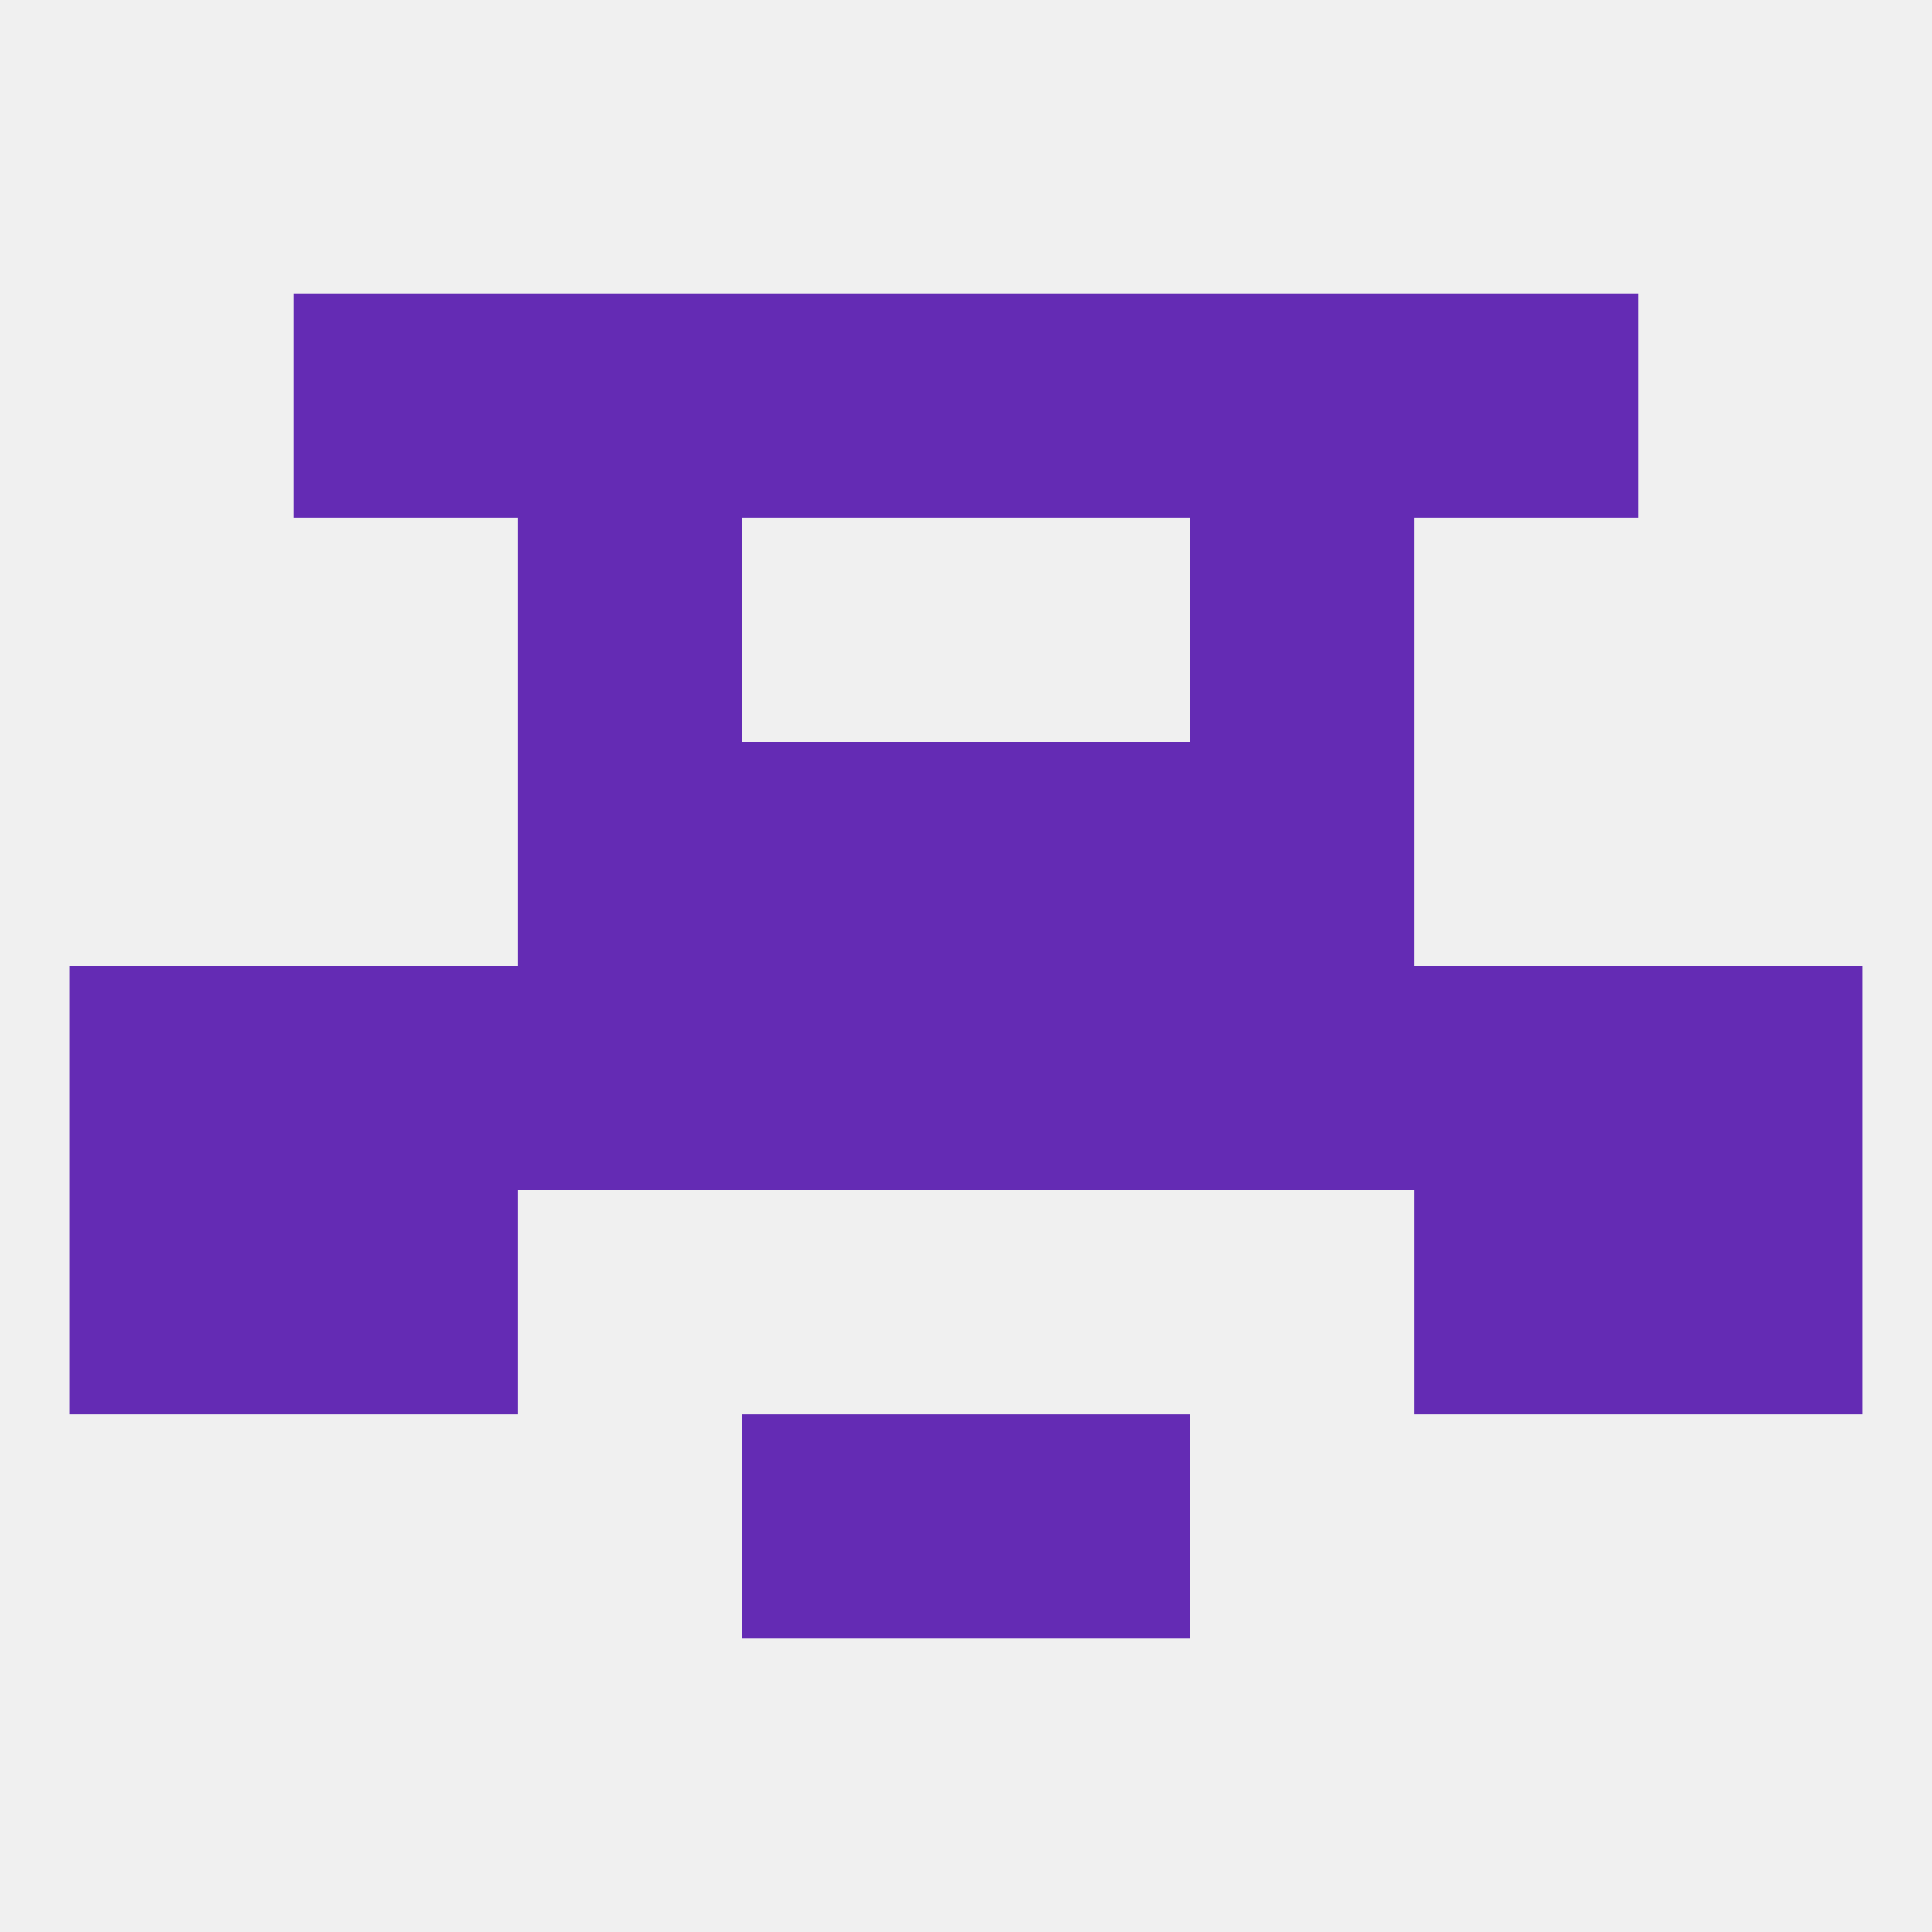
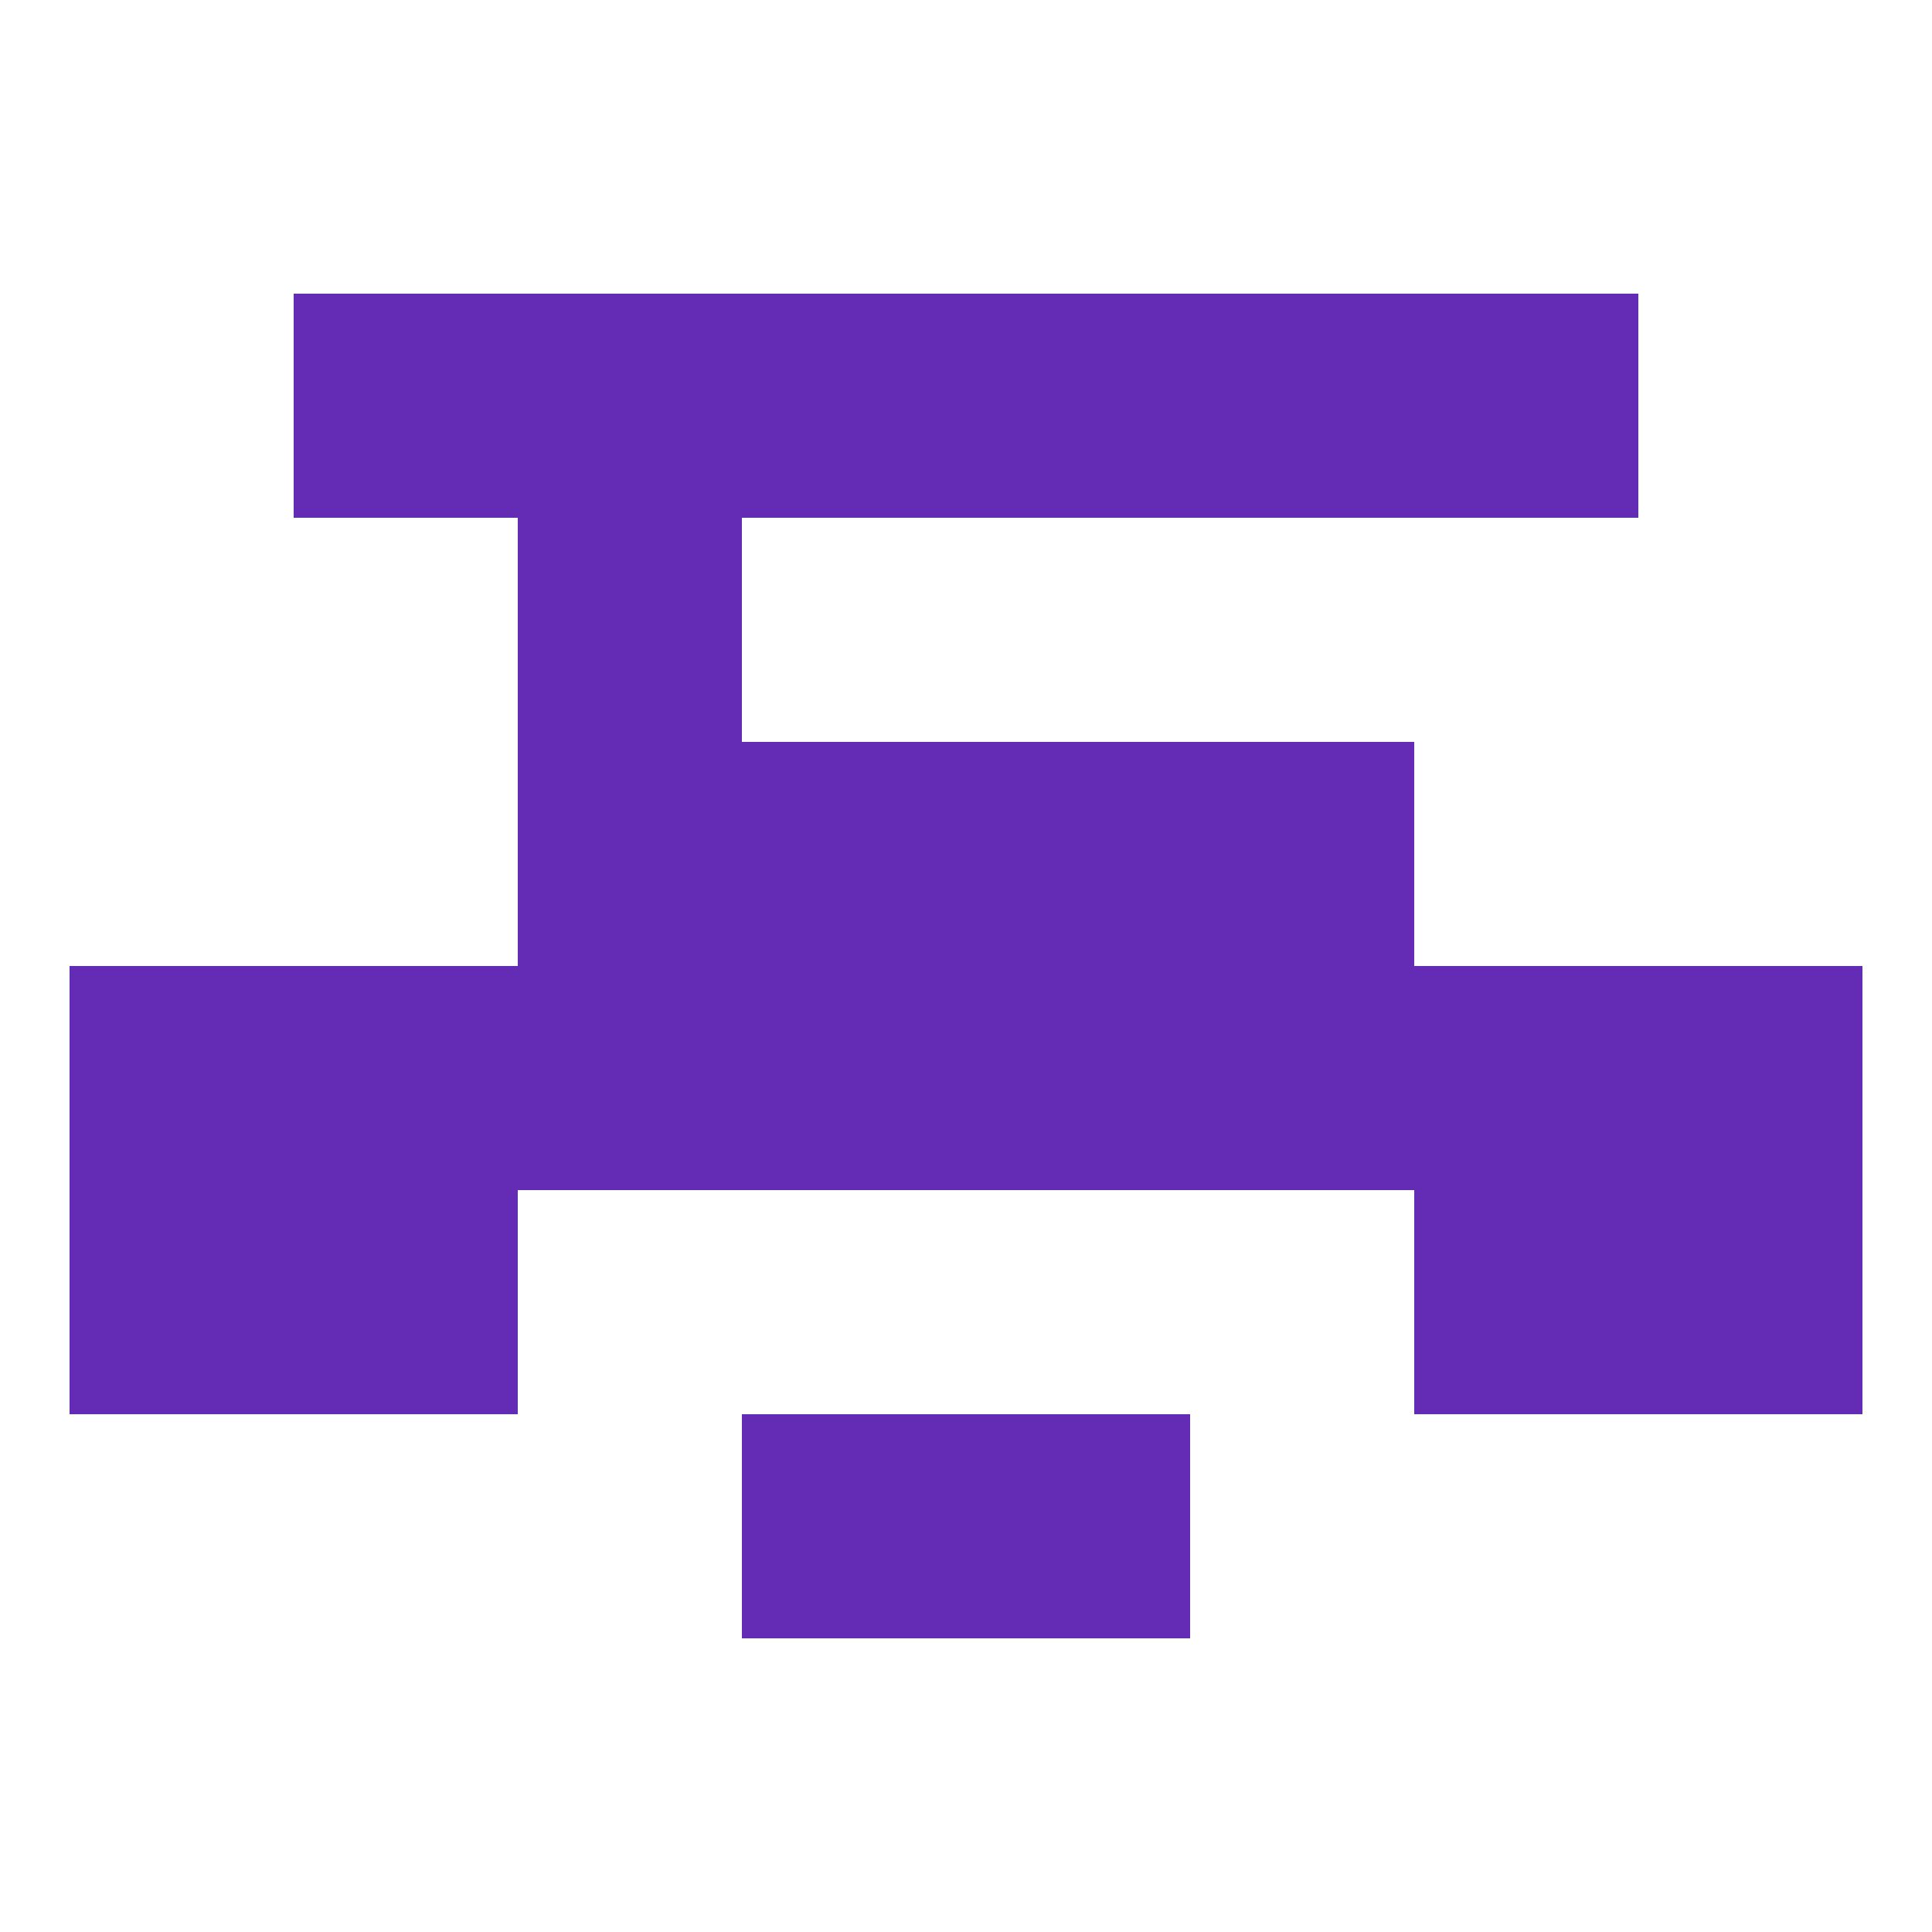
<svg xmlns="http://www.w3.org/2000/svg" version="1.1" baseprofile="full" width="250" height="250" viewBox="0 0 250 250">
-   <rect width="100%" height="100%" fill="rgba(240,240,240,255)" />
  <rect x="96" y="125" width="29" height="29" fill="rgba(100,43,180,255)" />
  <rect x="125" y="125" width="29" height="29" fill="rgba(100,43,180,255)" />
  <rect x="38" y="125" width="29" height="29" fill="rgba(100,43,180,255)" />
  <rect x="183" y="125" width="29" height="29" fill="rgba(100,43,180,255)" />
  <rect x="212" y="125" width="29" height="29" fill="rgba(100,43,180,255)" />
  <rect x="67" y="125" width="29" height="29" fill="rgba(100,43,180,255)" />
  <rect x="154" y="125" width="29" height="29" fill="rgba(100,43,180,255)" />
  <rect x="9" y="125" width="29" height="29" fill="rgba(100,43,180,255)" />
  <rect x="38" y="154" width="29" height="29" fill="rgba(100,43,180,255)" />
  <rect x="183" y="154" width="29" height="29" fill="rgba(100,43,180,255)" />
  <rect x="9" y="154" width="29" height="29" fill="rgba(100,43,180,255)" />
  <rect x="212" y="154" width="29" height="29" fill="rgba(100,43,180,255)" />
  <rect x="96" y="183" width="29" height="29" fill="rgba(100,43,180,255)" />
  <rect x="125" y="183" width="29" height="29" fill="rgba(100,43,180,255)" />
  <rect x="125" y="96" width="29" height="29" fill="rgba(100,43,180,255)" />
  <rect x="67" y="96" width="29" height="29" fill="rgba(100,43,180,255)" />
  <rect x="154" y="96" width="29" height="29" fill="rgba(100,43,180,255)" />
  <rect x="96" y="96" width="29" height="29" fill="rgba(100,43,180,255)" />
  <rect x="38" y="38" width="29" height="29" fill="rgba(100,43,180,255)" />
  <rect x="183" y="38" width="29" height="29" fill="rgba(100,43,180,255)" />
  <rect x="96" y="38" width="29" height="29" fill="rgba(100,43,180,255)" />
  <rect x="125" y="38" width="29" height="29" fill="rgba(100,43,180,255)" />
  <rect x="67" y="38" width="29" height="29" fill="rgba(100,43,180,255)" />
  <rect x="154" y="38" width="29" height="29" fill="rgba(100,43,180,255)" />
  <rect x="67" y="67" width="29" height="29" fill="rgba(100,43,180,255)" />
-   <rect x="154" y="67" width="29" height="29" fill="rgba(100,43,180,255)" />
</svg>